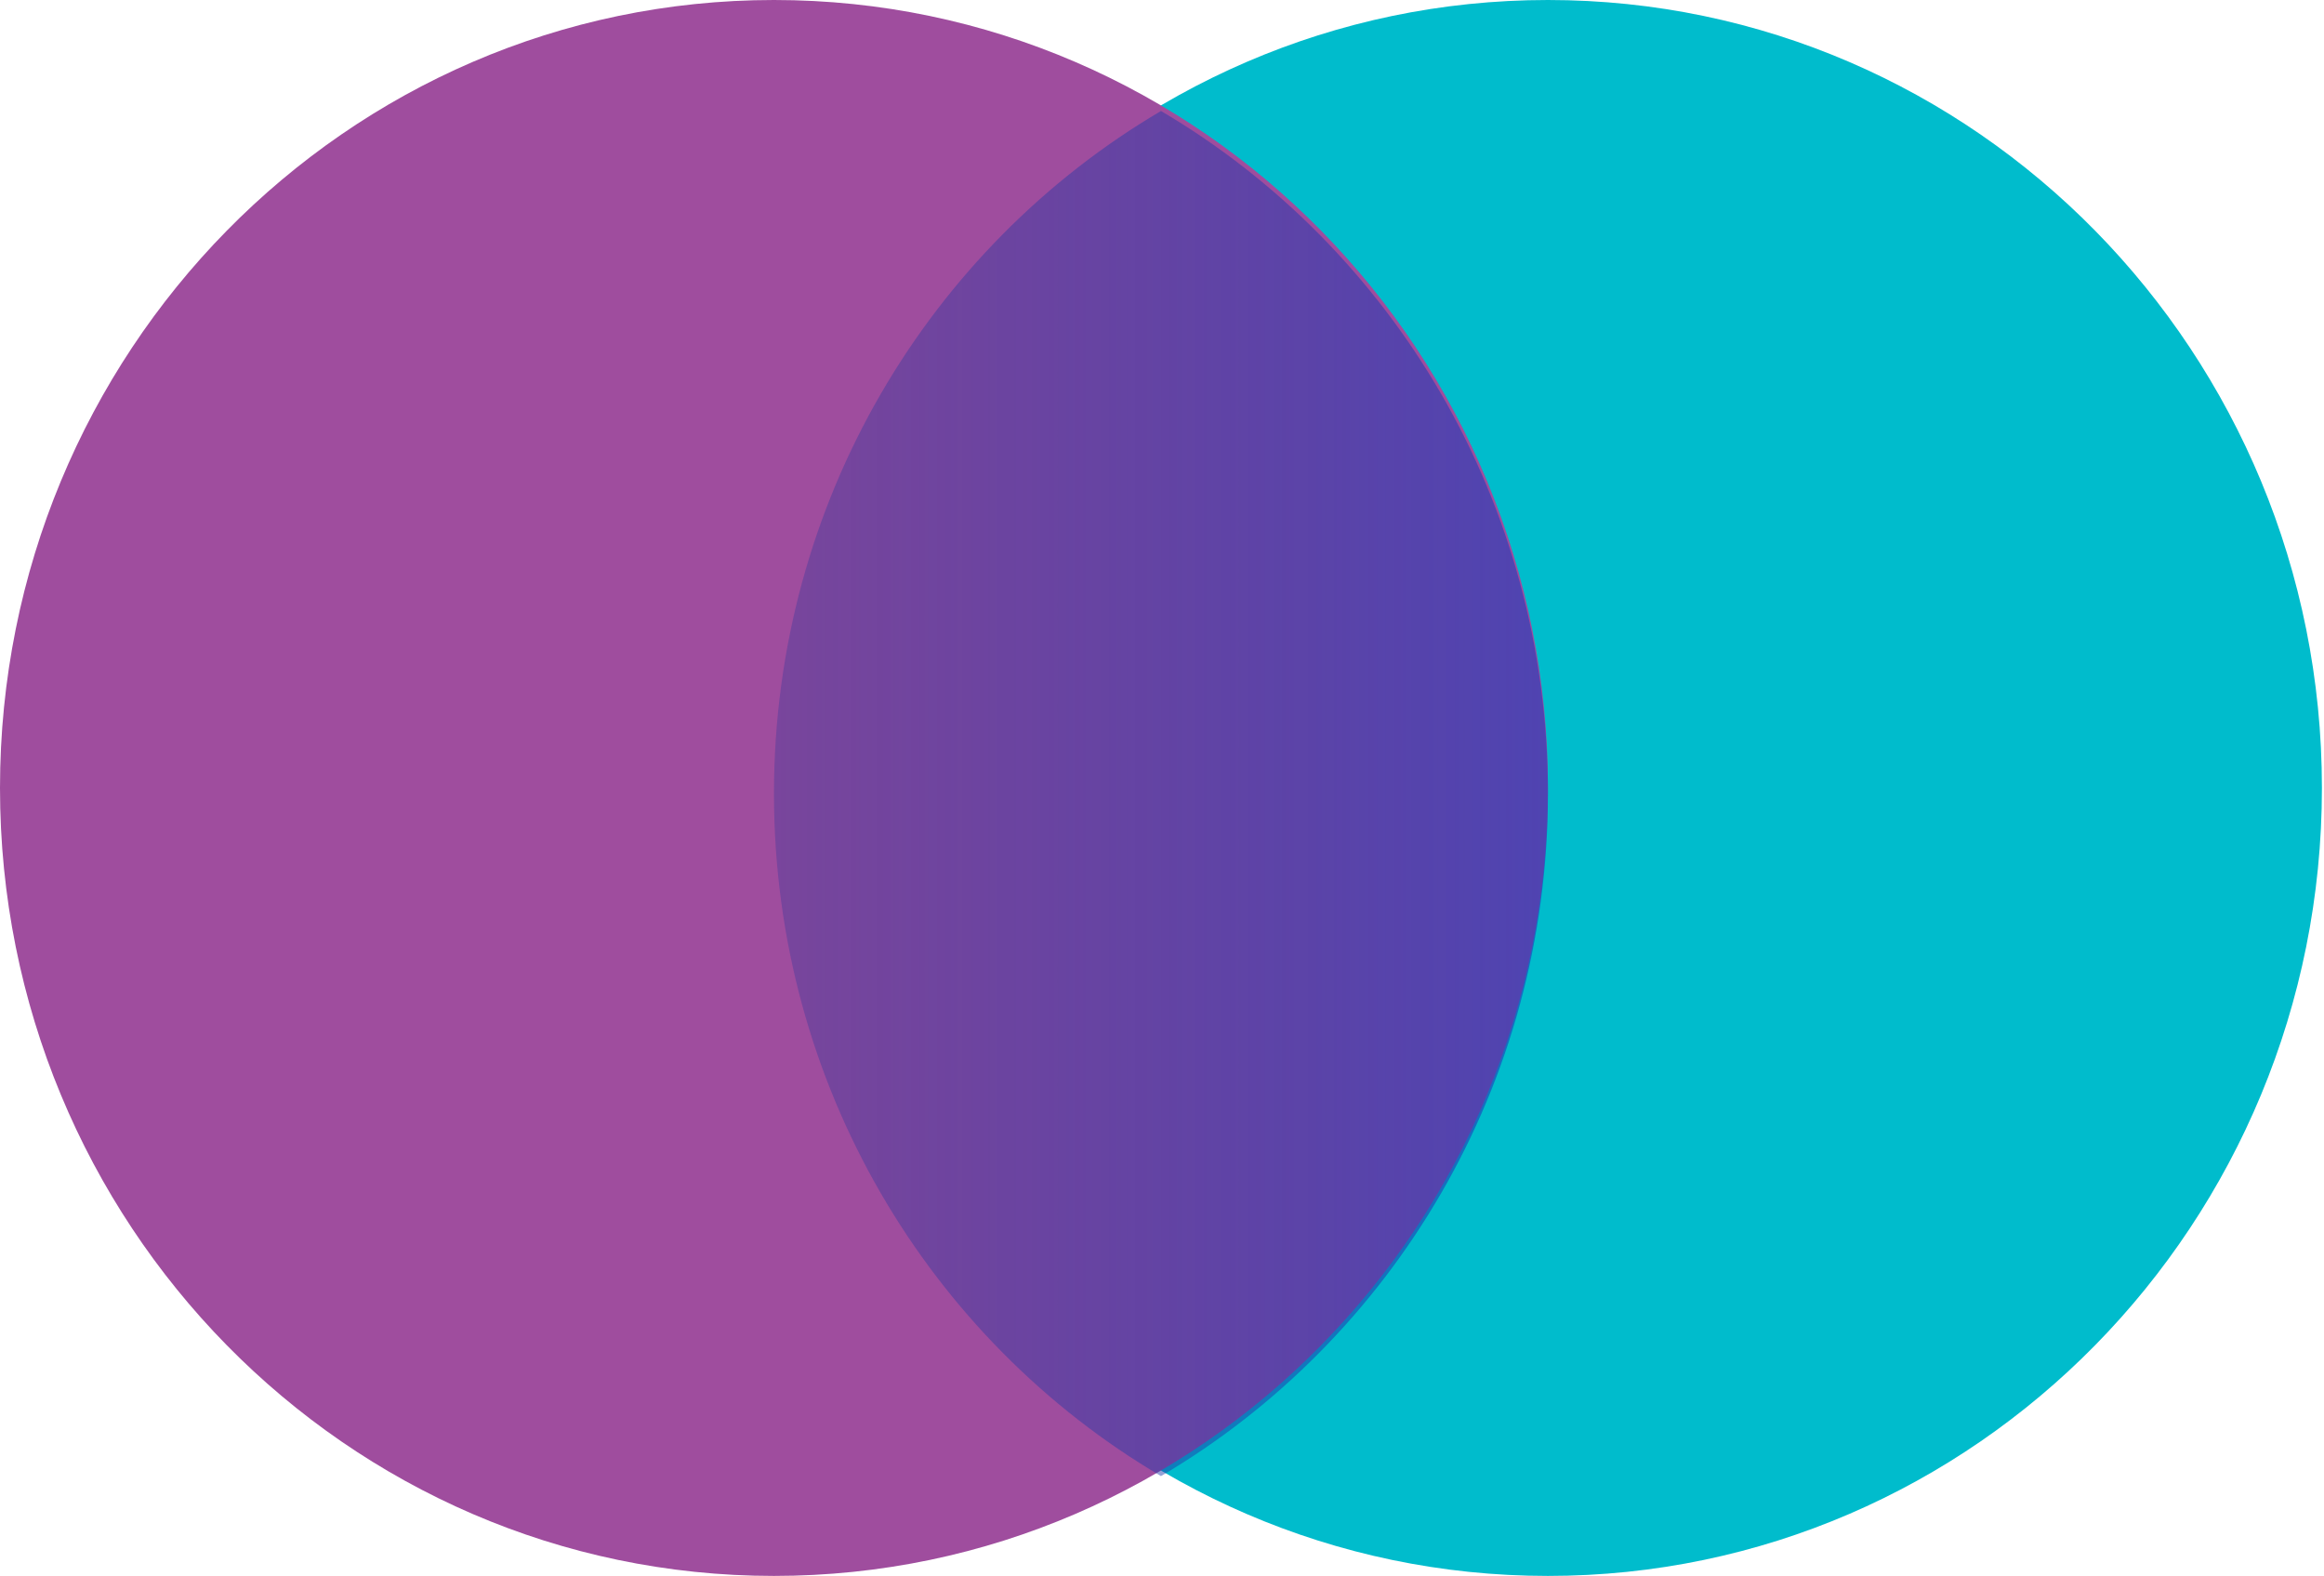
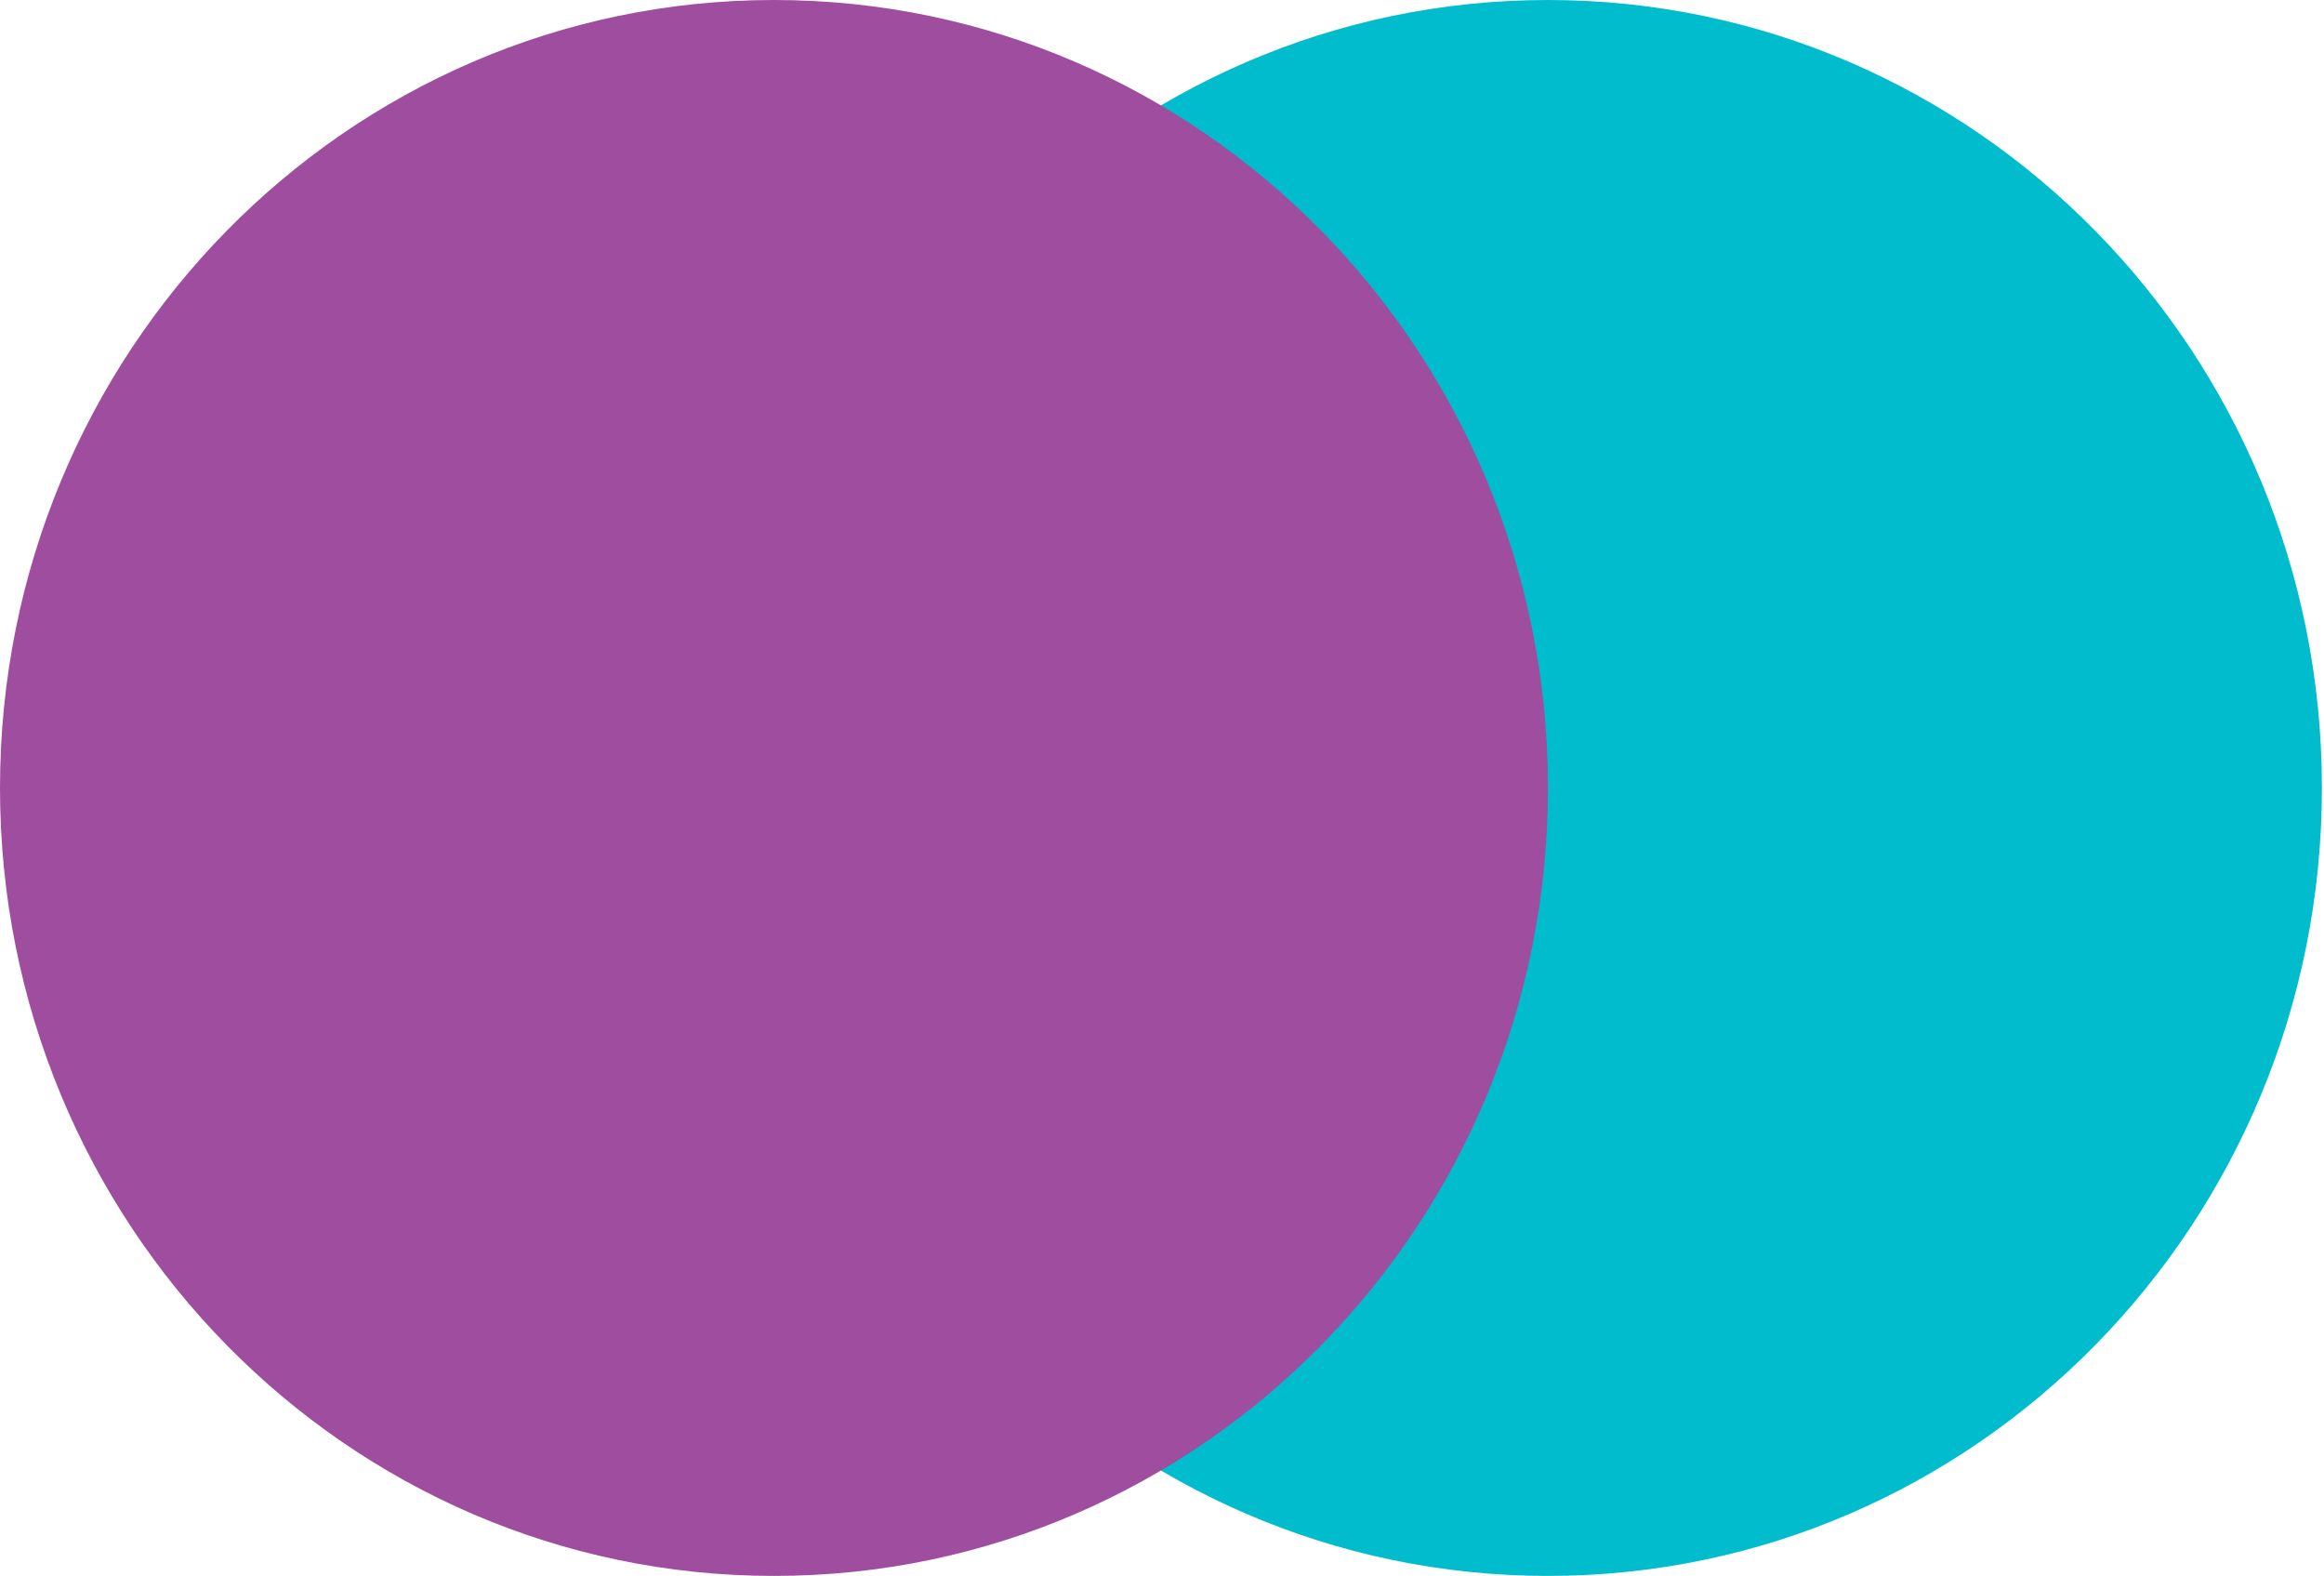
<svg xmlns="http://www.w3.org/2000/svg" width="59" height="40" viewBox="0 0 59 40" fill="none">
  <path d="M58.947 20C58.947 8.954 50.15 0 39.298 0C28.446 0 19.649 8.954 19.649 20C19.649 31.046 28.446 40 39.298 40C50.15 40 58.947 31.046 58.947 20Z" fill="#00BCCC" />
  <path d="M39.298 20C39.298 8.954 30.501 0 19.649 0C8.797 0 0 8.954 0 20C0 31.046 8.797 40 19.649 40C30.501 40 39.298 31.046 39.298 20Z" fill="#9F4D9E" />
-   <path d="M29.474 2.817C35.347 6.275 39.298 12.739 39.298 20.142C39.298 27.545 35.347 34.008 29.474 37.466C23.601 34.008 19.649 27.545 19.649 20.142C19.649 12.739 23.601 6.275 29.474 2.817Z" fill="url(#paint0_linear_15231_192)" />
  <defs>
    <linearGradient id="paint0_linear_15231_192" x1="58.947" y1="20.317" x2="3.07" y2="20.317" gradientUnits="userSpaceOnUse">
      <stop stop-color="#2A4BE0" />
      <stop offset="1" stop-color="#17297A" stop-opacity="0" />
    </linearGradient>
  </defs>
</svg>